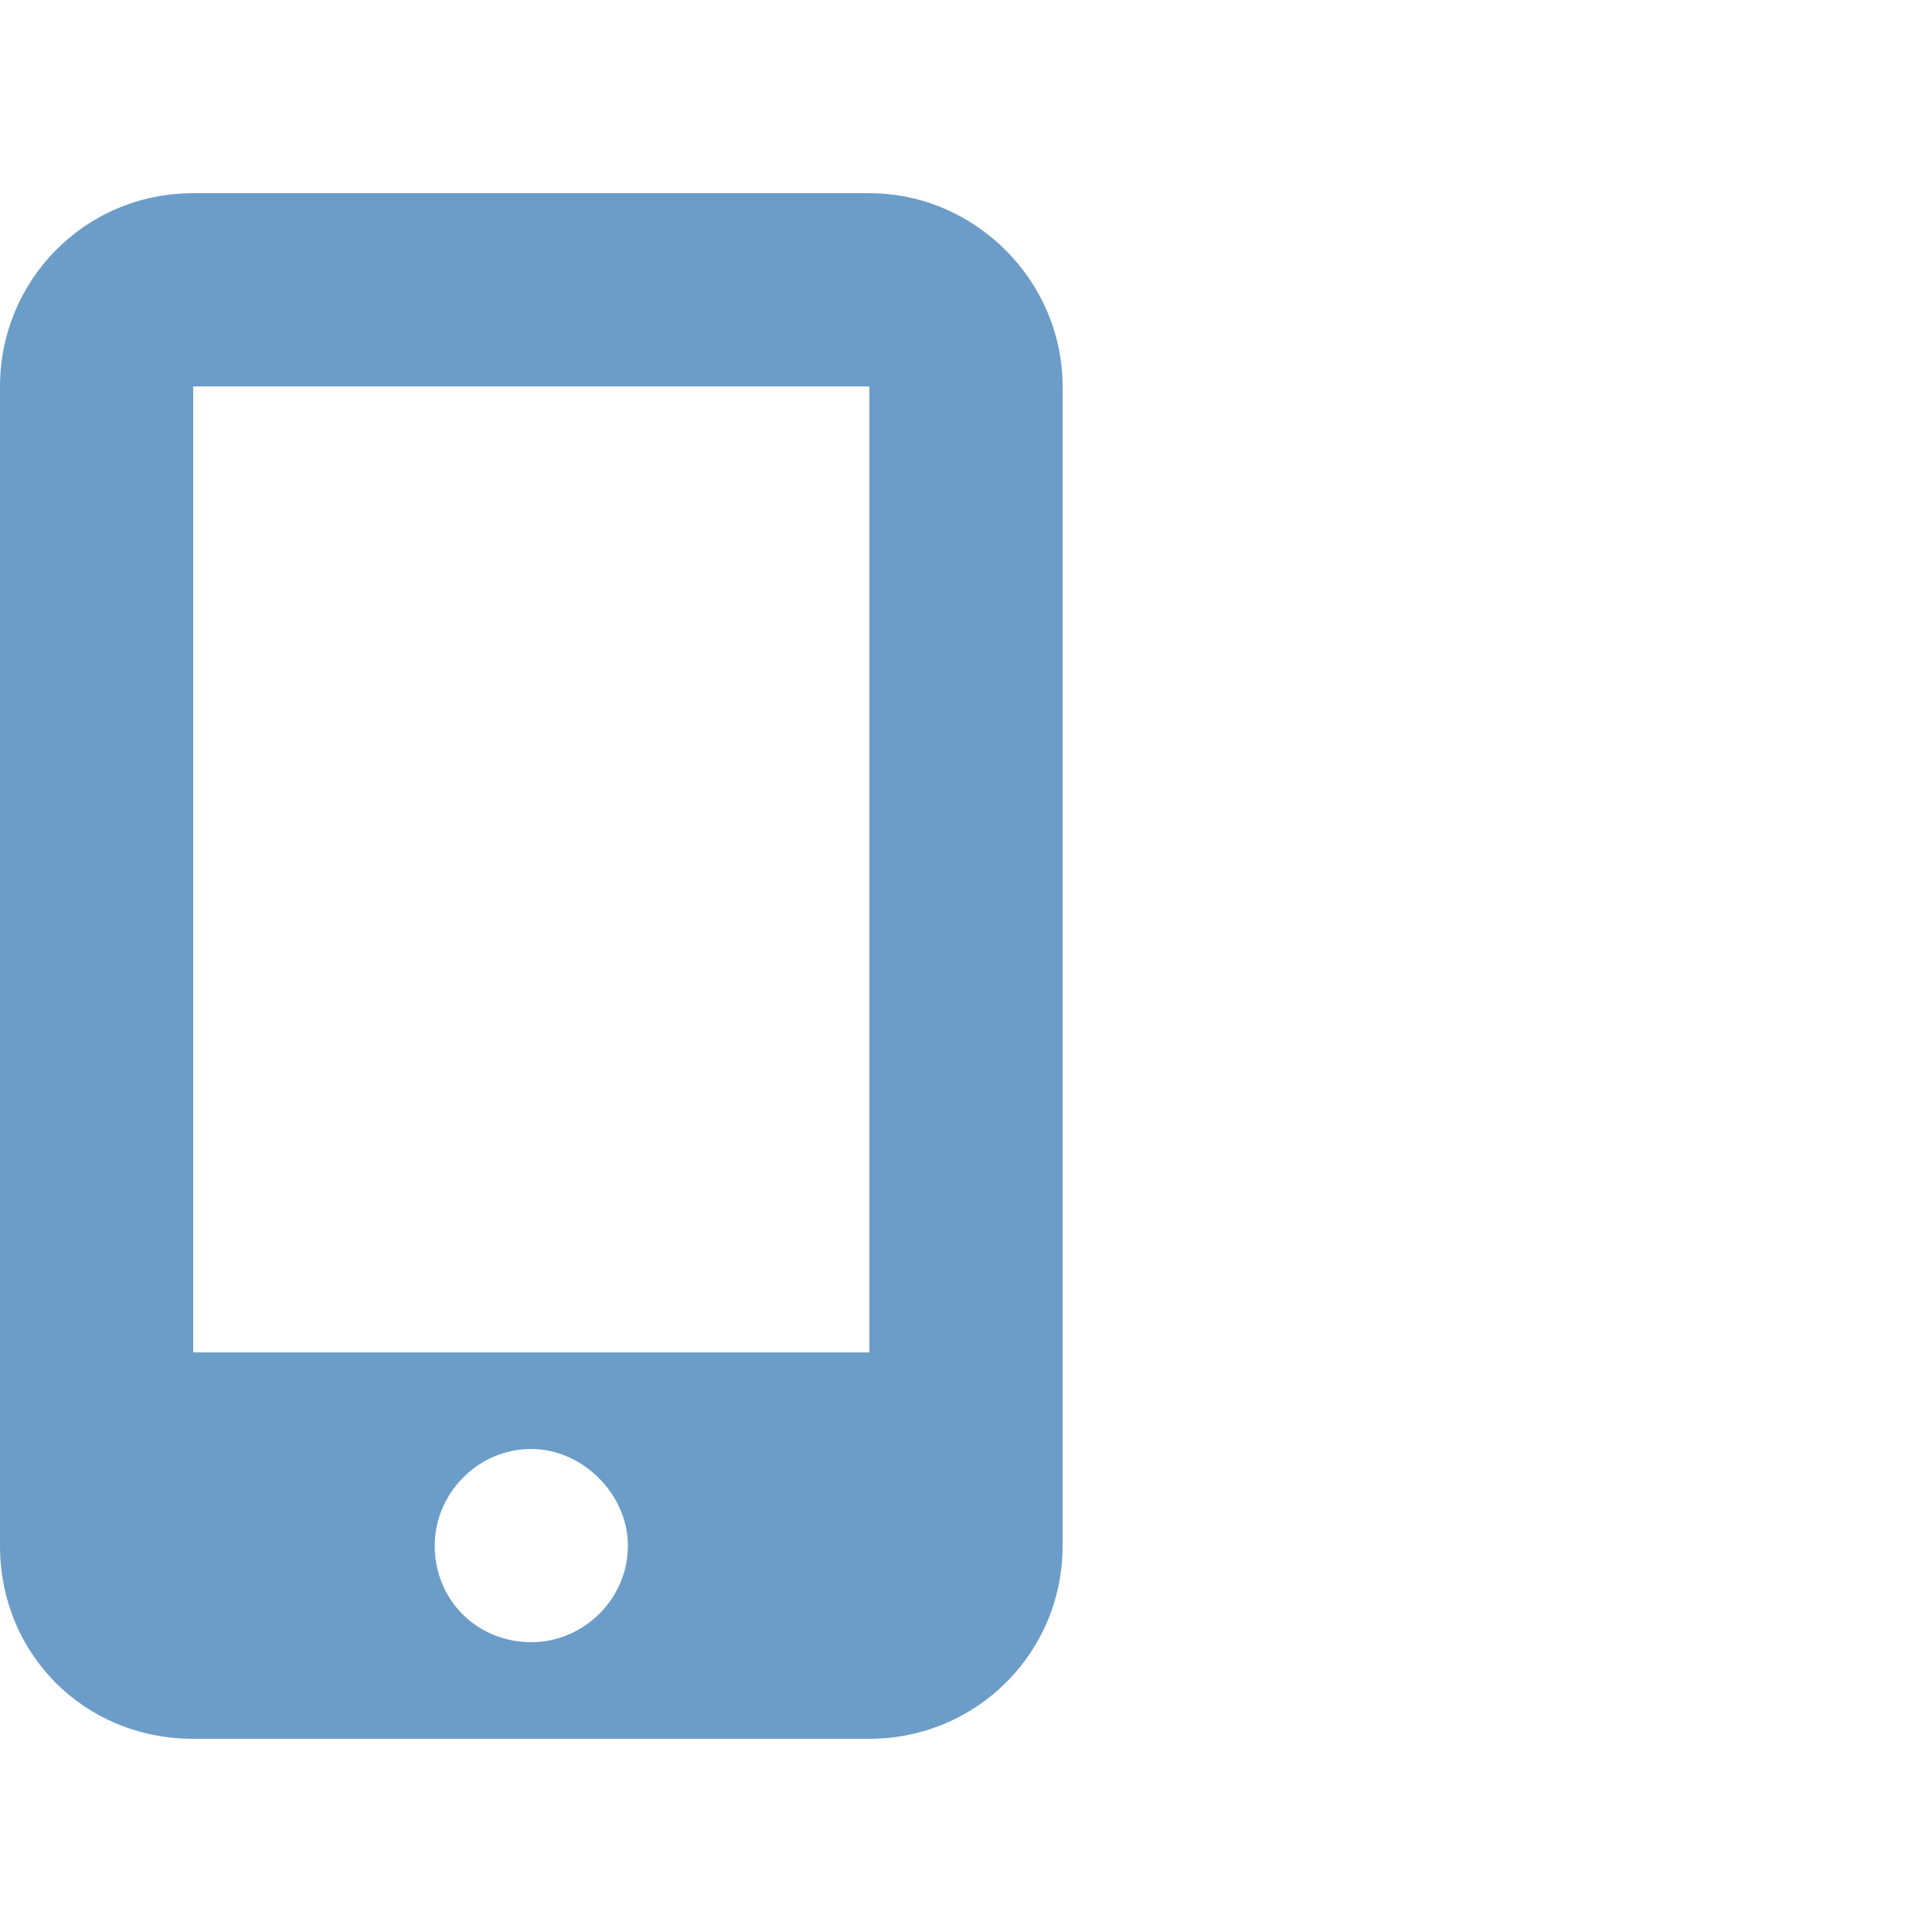
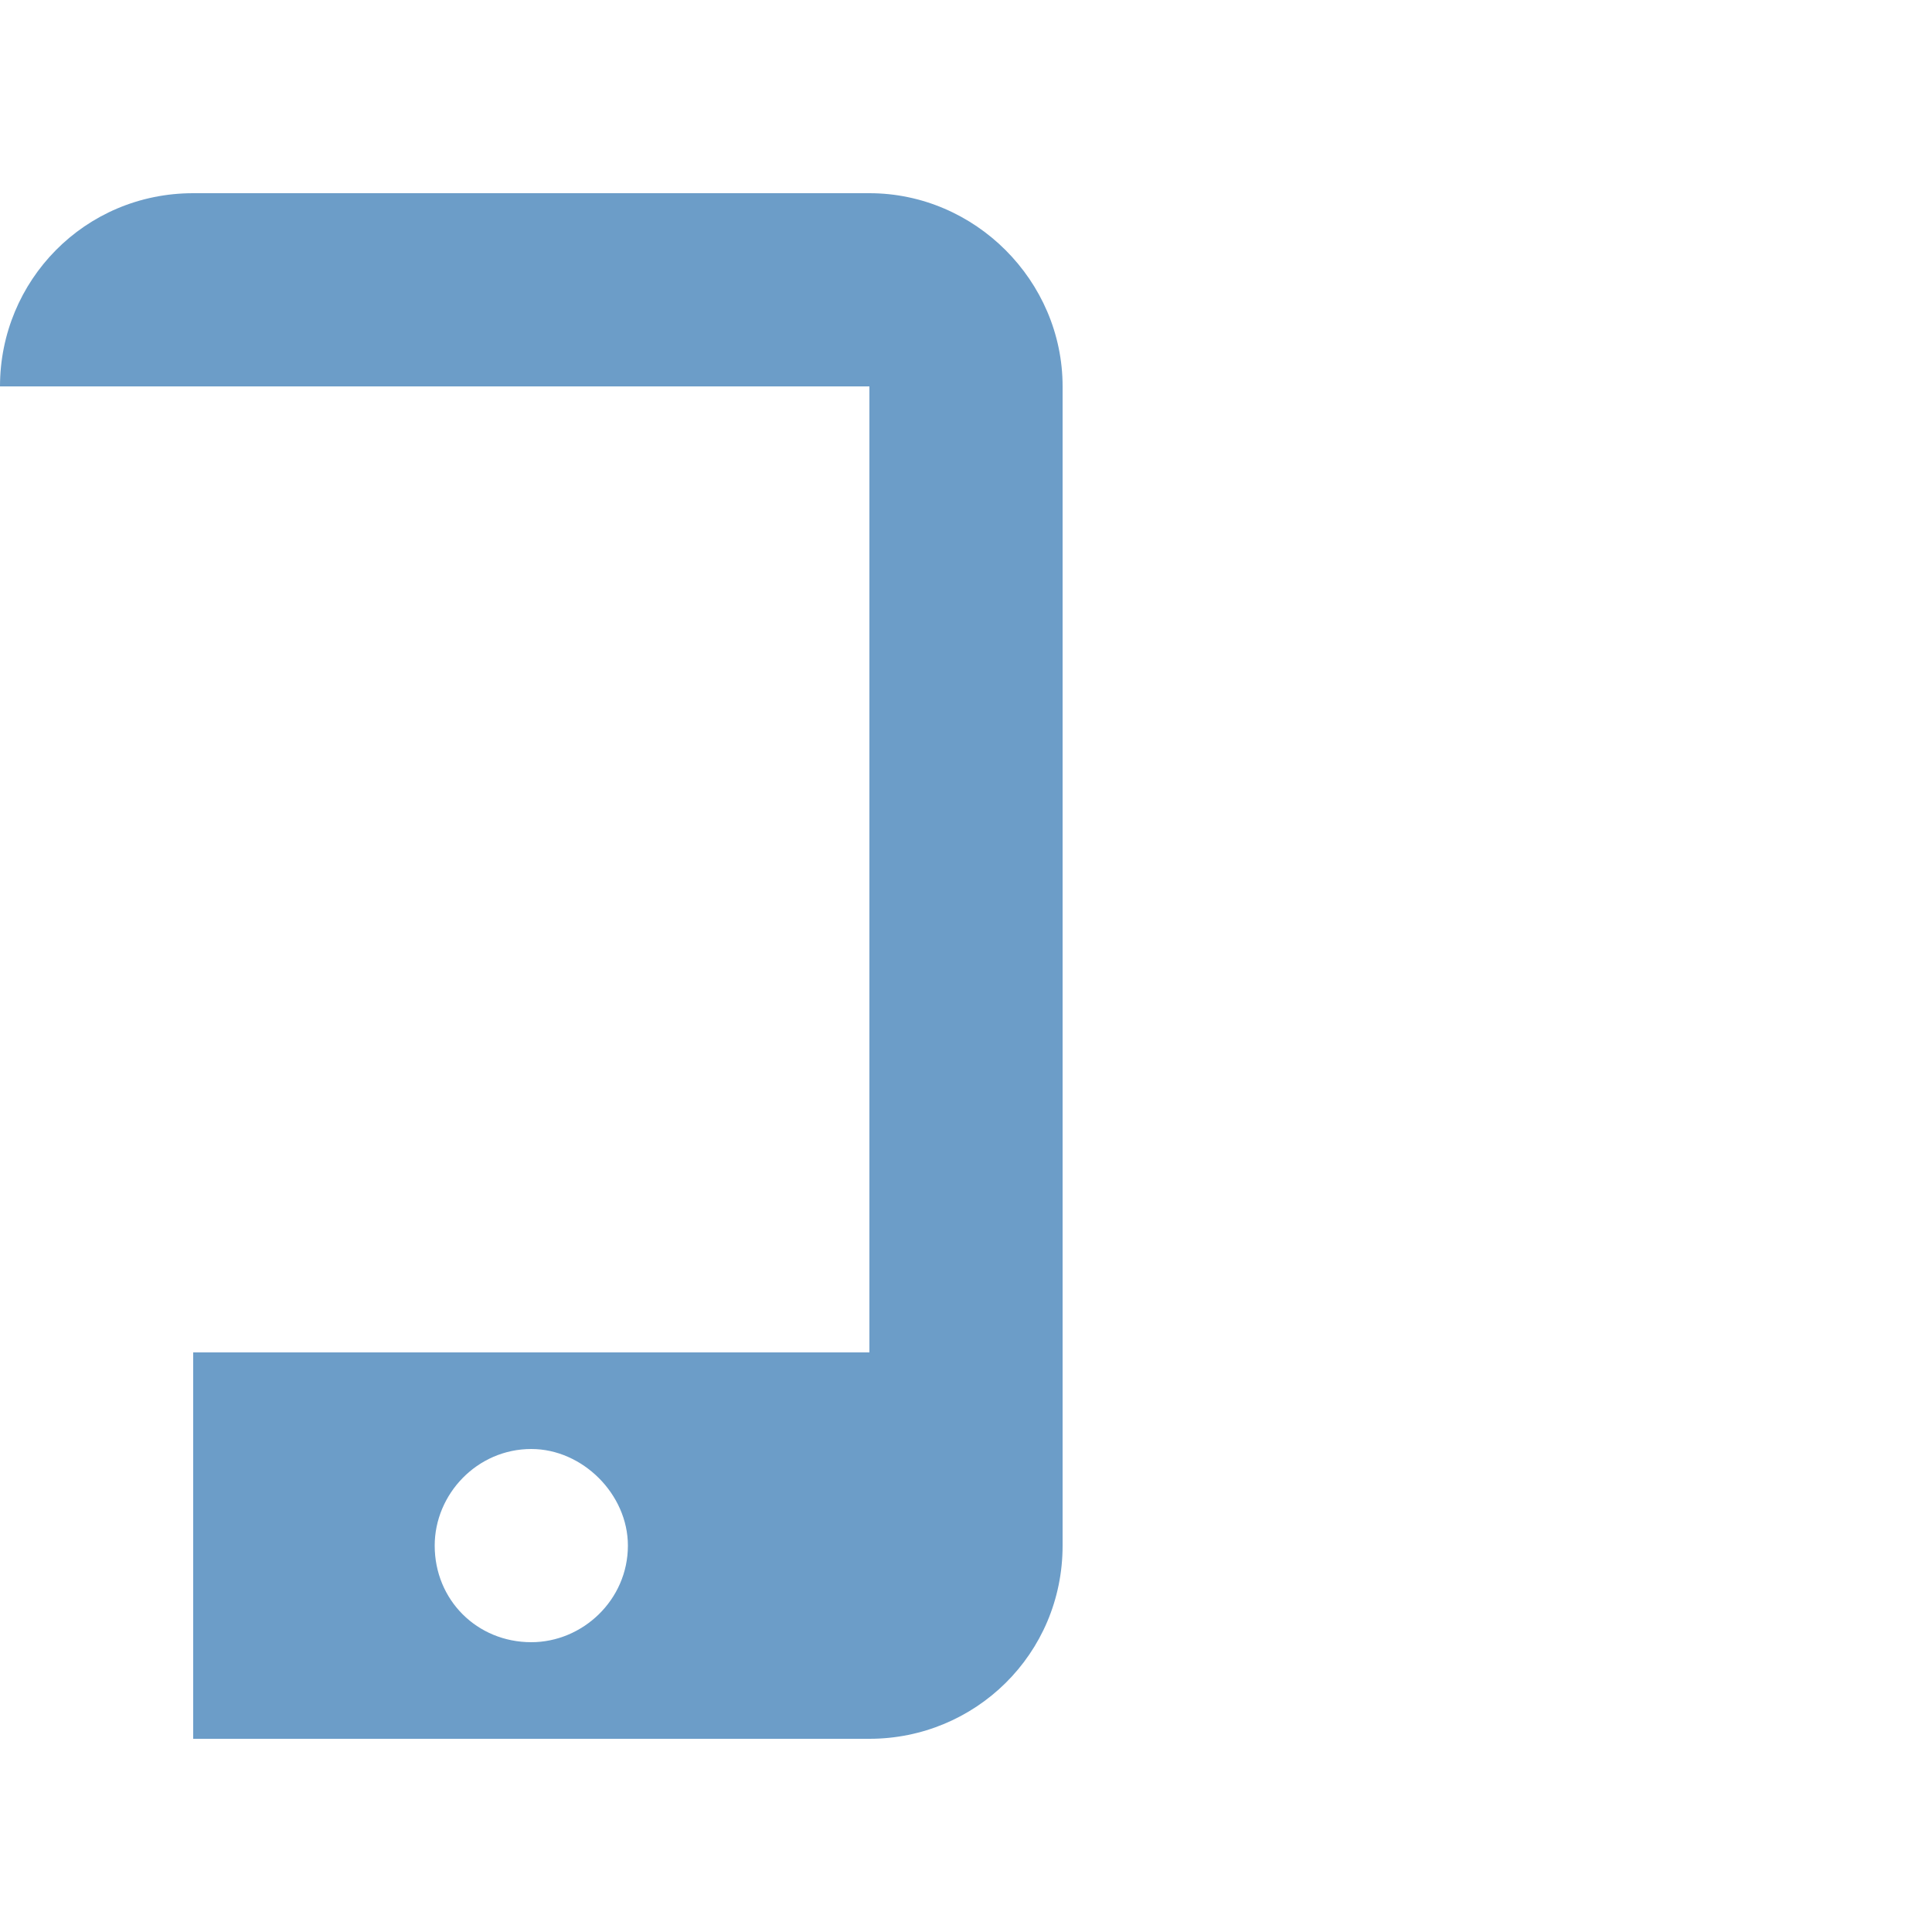
<svg xmlns="http://www.w3.org/2000/svg" width="100" height="100" viewBox="0 0 100 100" fill="none">
-   <path d="M0 20C0 14.531 4.375 10 10 10H45C50.469 10 55 14.531 55 20V80C55 85.625 50.469 90 45 90H10C4.375 90 0 85.625 0 80V20ZM32.5 80C32.5 77.344 30.156 75 27.5 75C24.688 75 22.5 77.344 22.5 80C22.5 82.812 24.688 85 27.5 85C30.156 85 32.5 82.812 32.5 80ZM45 20H10V70H45V20Z" fill="#6C9DC8" />
+   <path d="M0 20C0 14.531 4.375 10 10 10H45C50.469 10 55 14.531 55 20V80C55 85.625 50.469 90 45 90H10V20ZM32.5 80C32.5 77.344 30.156 75 27.5 75C24.688 75 22.5 77.344 22.5 80C22.5 82.812 24.688 85 27.5 85C30.156 85 32.5 82.812 32.5 80ZM45 20H10V70H45V20Z" fill="#6C9DC8" />
</svg>